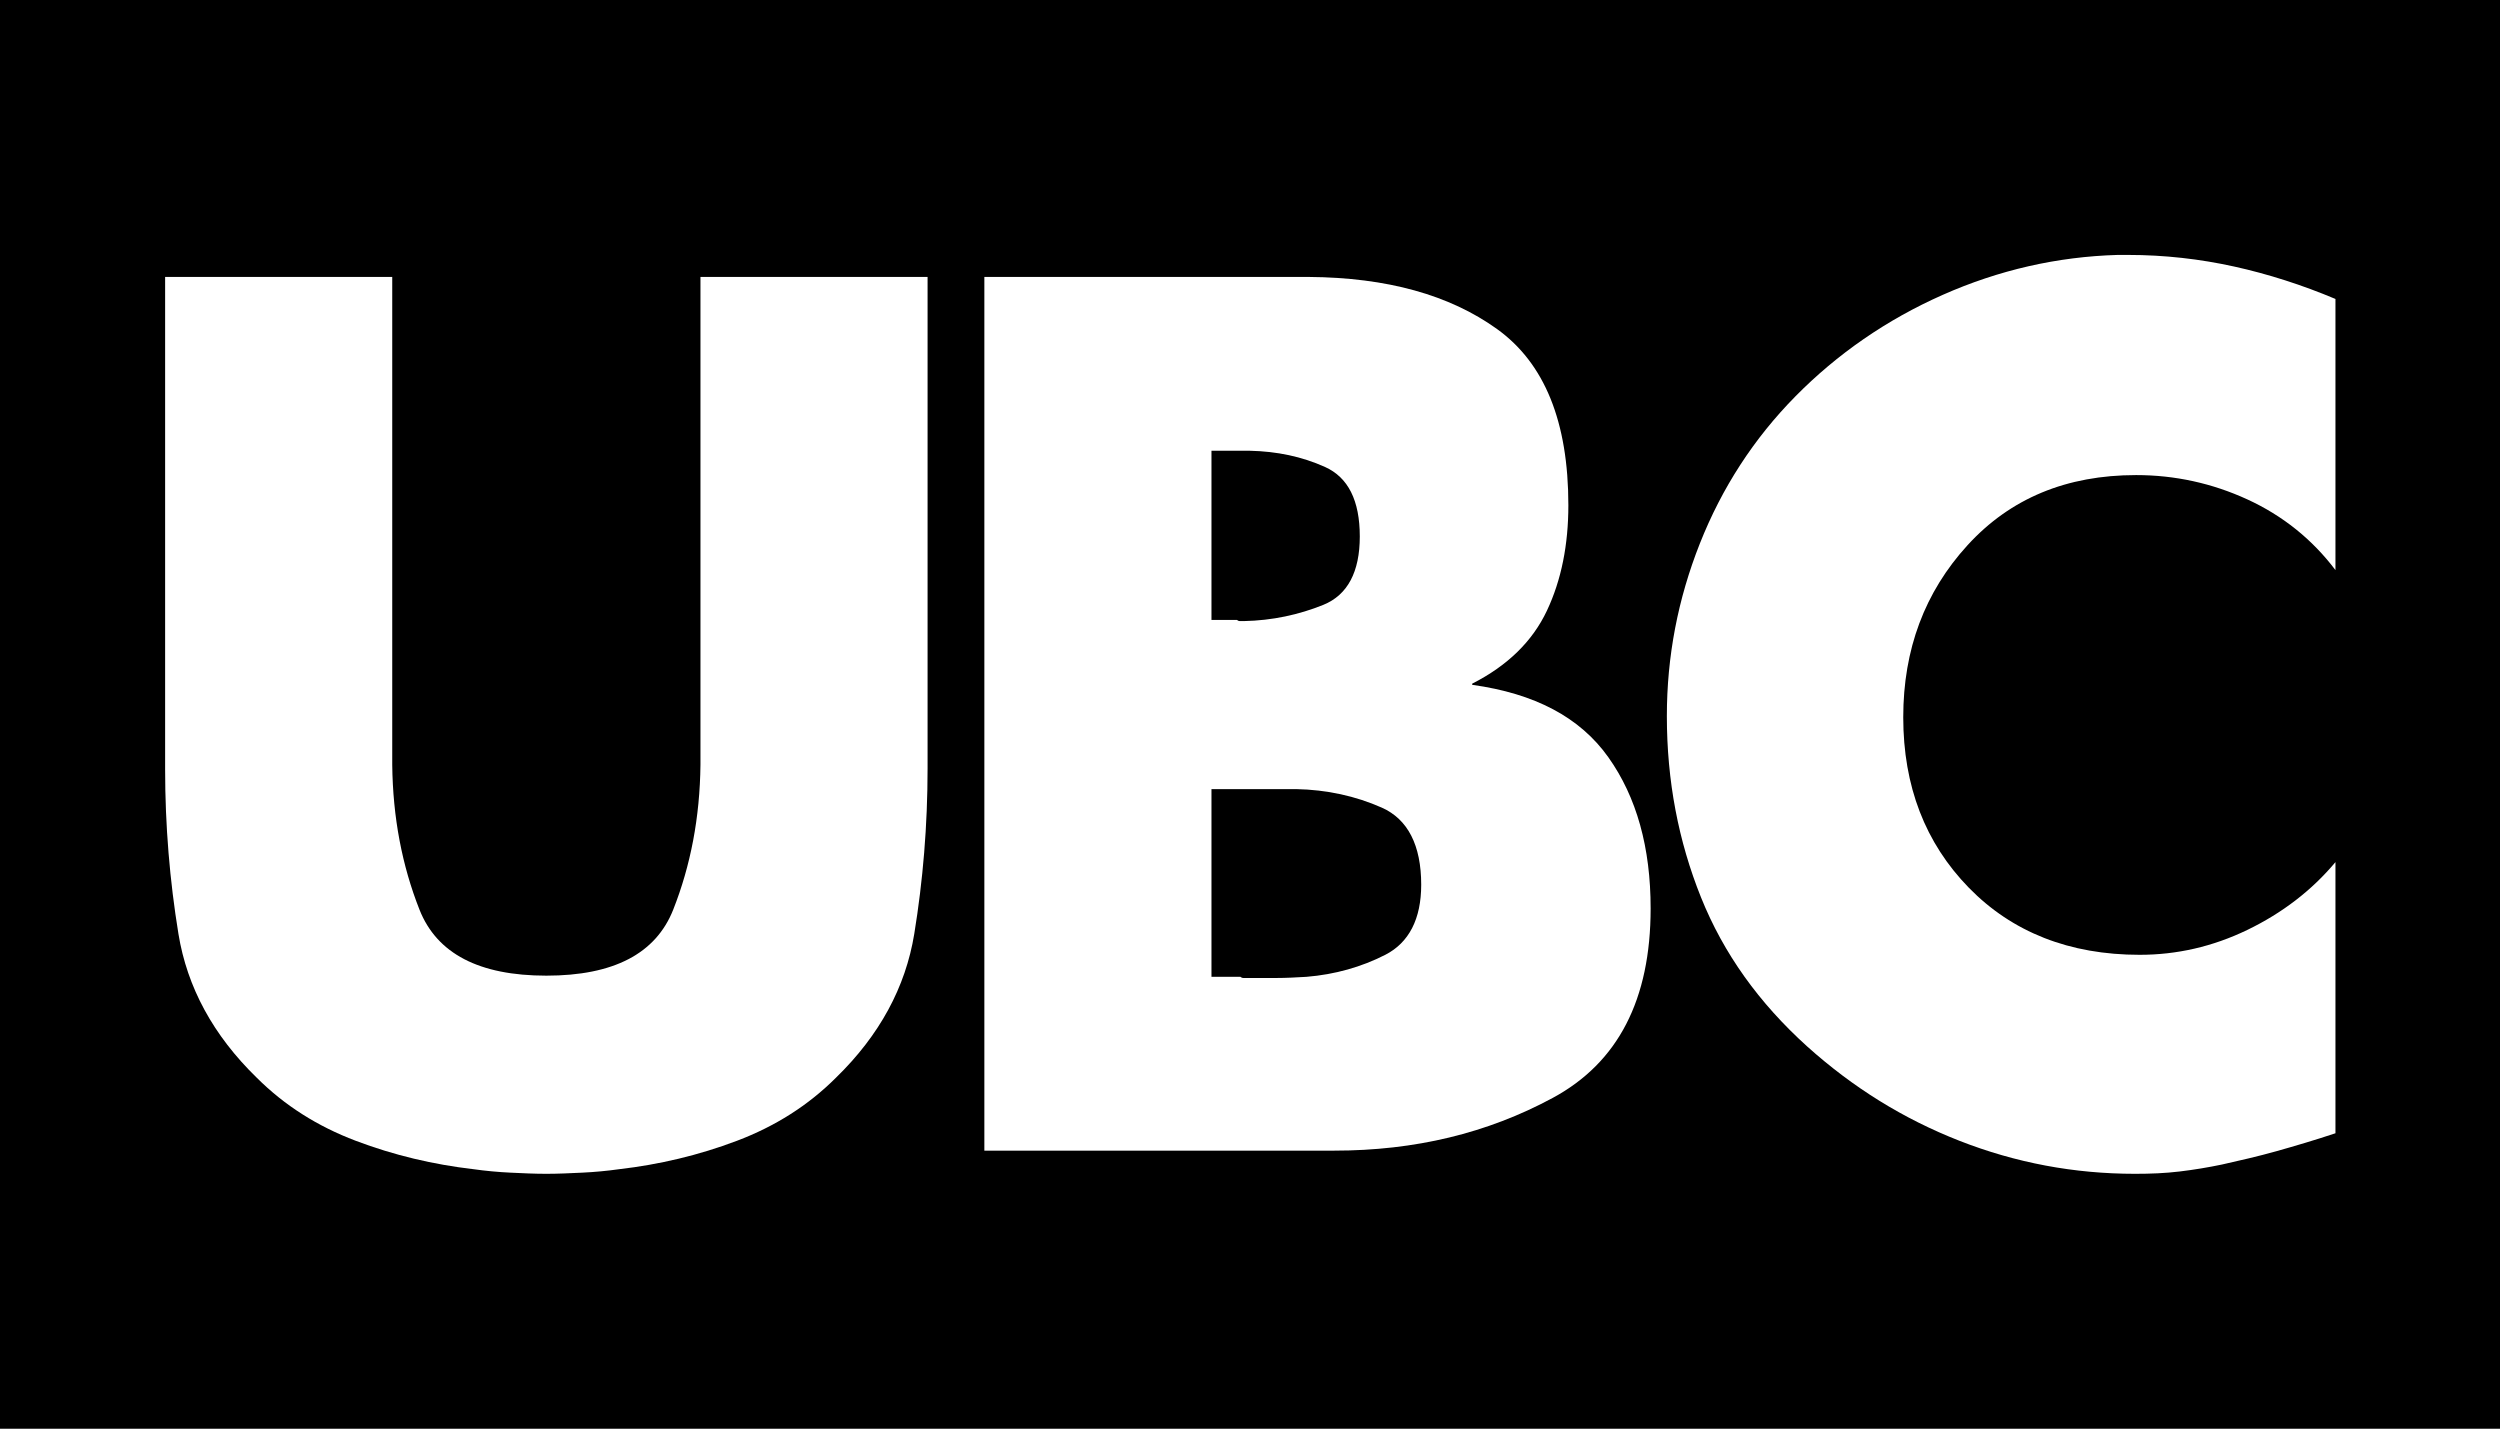
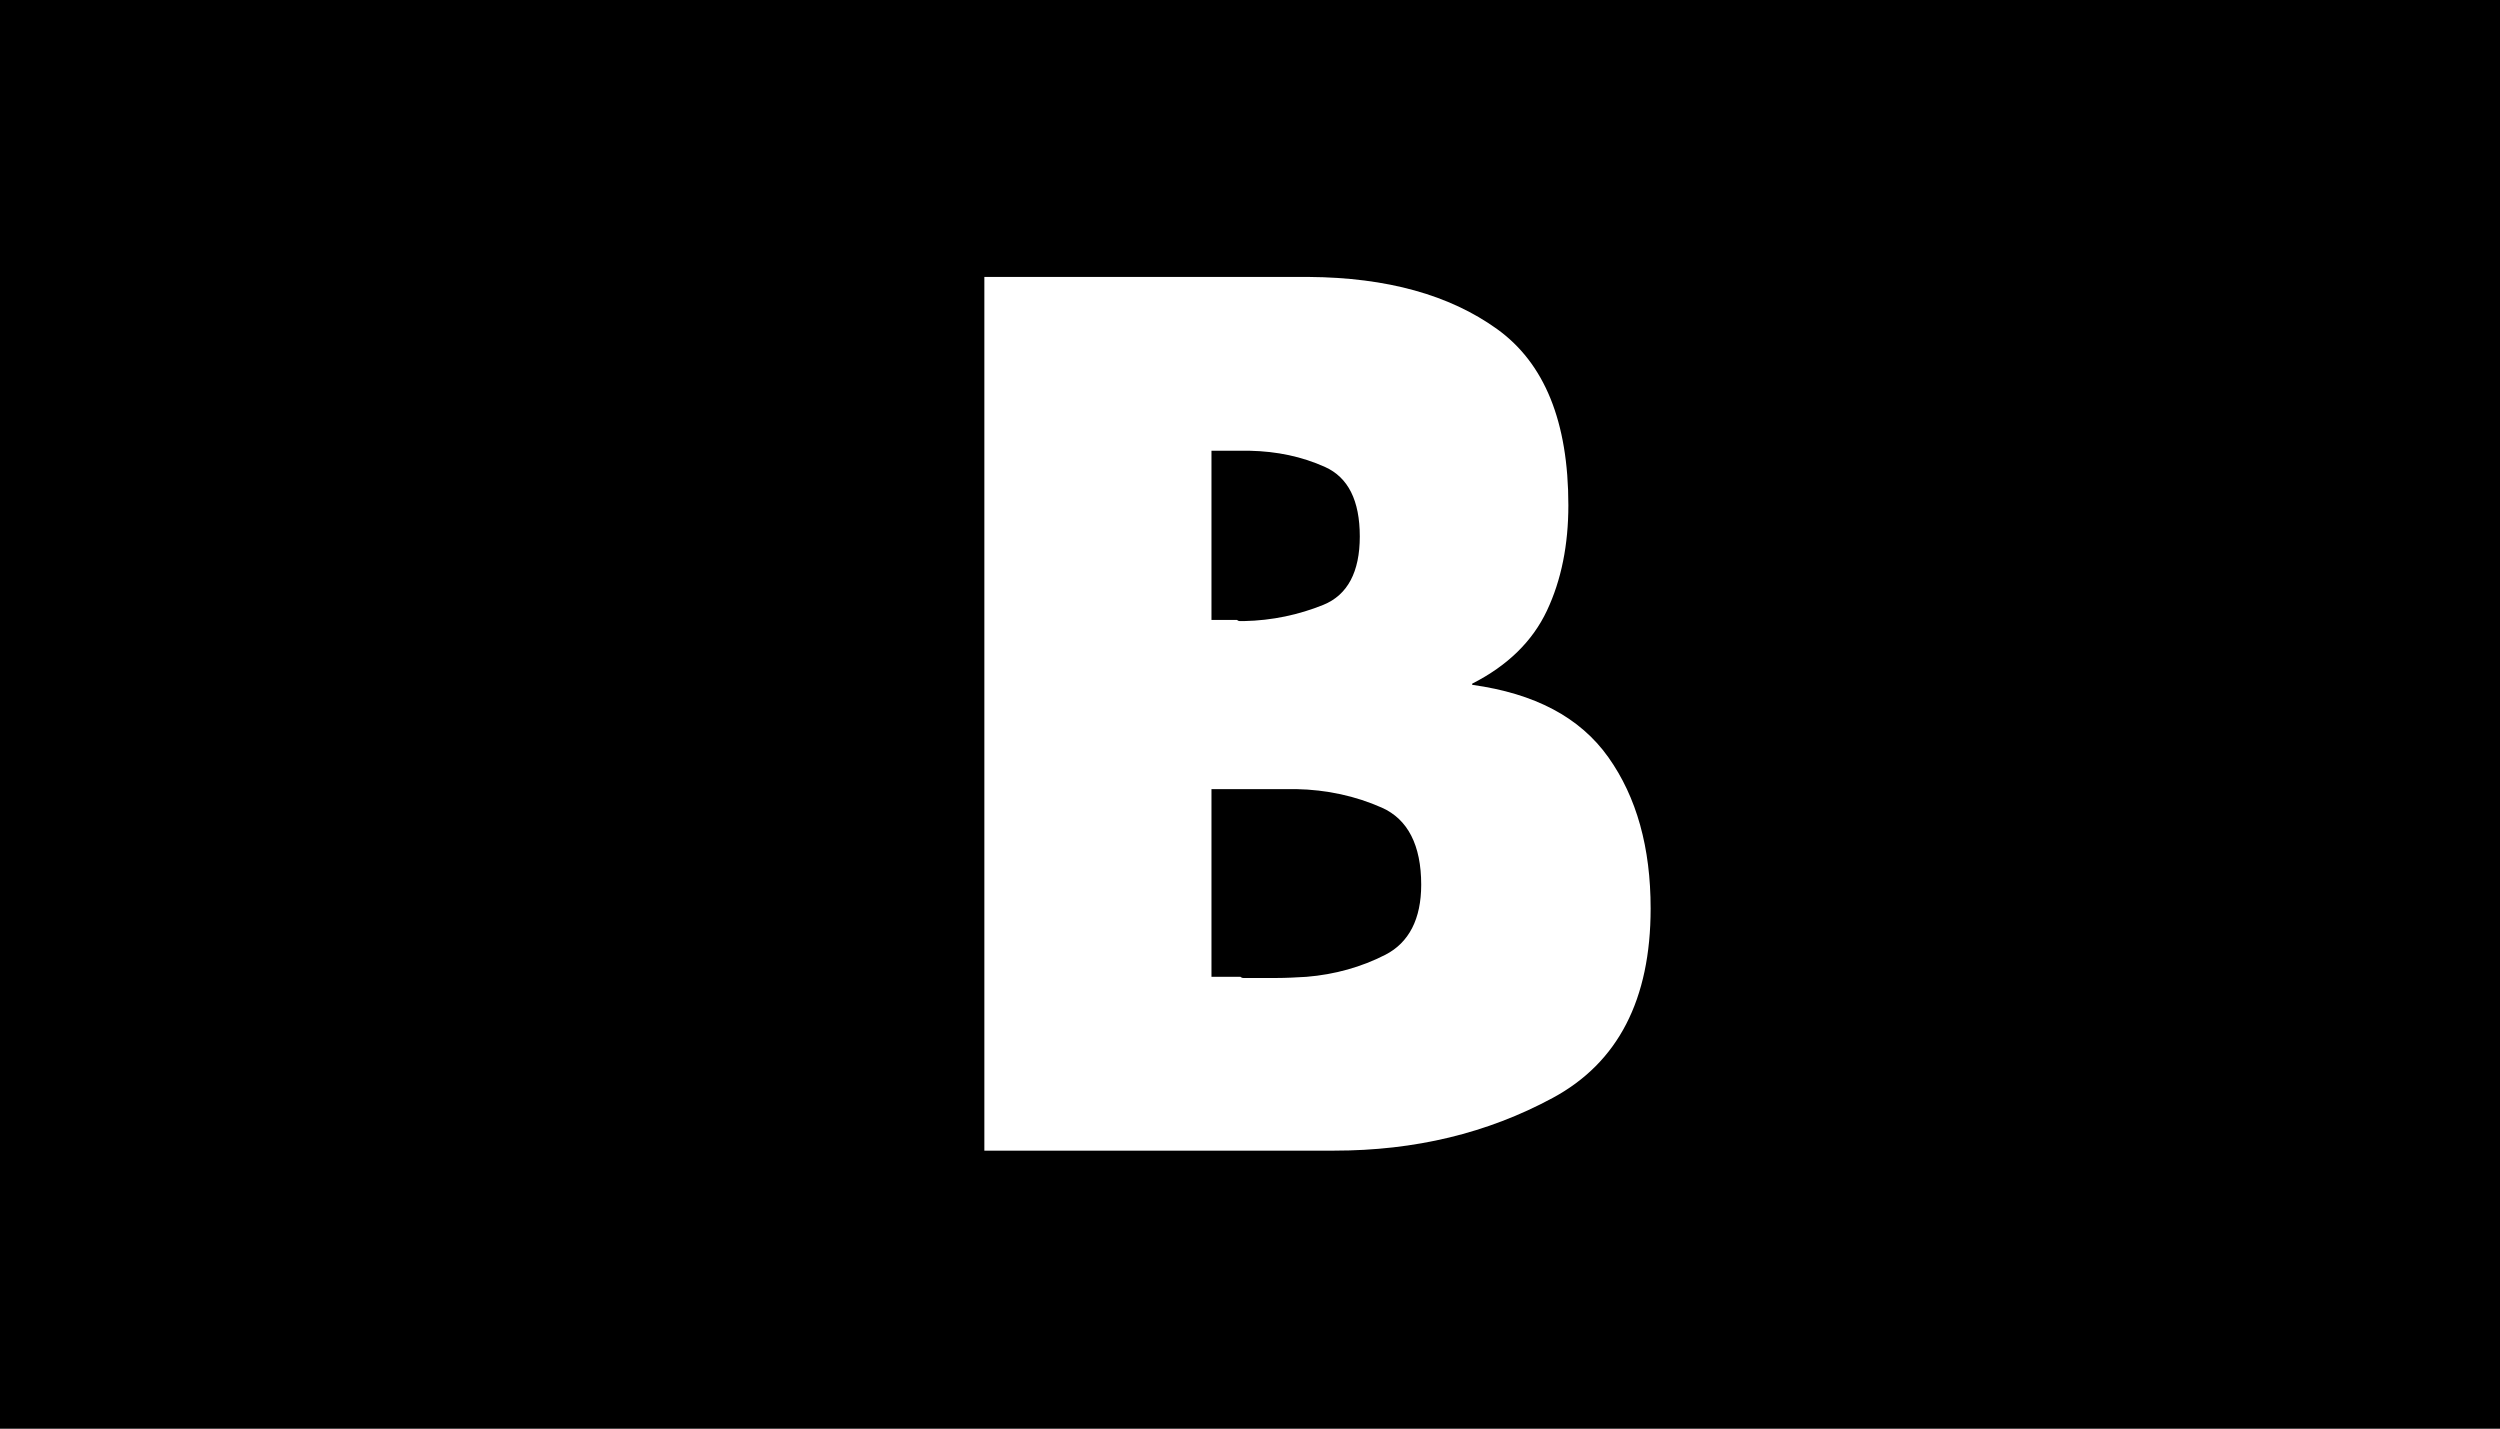
<svg xmlns="http://www.w3.org/2000/svg" version="1.1" id="Layer_1" x="0px" y="0px" viewBox="0 0 431.5 246.6" style="enable-background:new 0 0 431.5 246.6;" xml:space="preserve">
  <style type="text/css">
	.st0{fill:#FFFFFF;}
</style>
  <rect width="431.5" height="246.6" />
  <g>
-     <path class="st0" d="M160.1,47.8v84.8c0,9.9-0.8,19.4-2.3,28.6c-1.5,9.2-6,17.5-13.5,24.8c-4.8,4.8-10.5,8.4-17.1,10.9   c-6.6,2.5-13.4,4.1-20.3,4.9c-2.1,0.3-4.3,0.5-6.4,0.6c-2.1,0.1-4.2,0.2-6.2,0.2s-4.1-0.1-6.2-0.2c-2.1-0.1-4.3-0.3-6.4-0.6   c-6.9-0.8-13.7-2.4-20.3-4.9s-12.3-6.1-17.1-10.9c-7.5-7.3-12-15.6-13.5-24.8c-1.5-9.2-2.3-18.7-2.3-28.4v-85h39.2v79.4   c0,0.9,0,1.8,0,2.5c0,0.7,0,1.5,0,2.3c0.1,9.1,1.7,17.4,4.7,25c3,7.6,10.3,11.4,21.9,11.4c11.6,0,18.9-3.8,21.9-11.4   c3-7.6,4.6-15.9,4.7-25c0-0.8,0-1.6,0-2.3c0-0.7,0-1.5,0-2.3V47.8H160.1z" />
    <path class="st0" d="M169.9,198.6V47.8h56c13.5,0.1,24.3,3.1,32.5,9c8.2,5.9,12.3,16,12.3,30.4c0,6.8-1.2,12.9-3.7,18.2   c-2.5,5.3-6.8,9.5-12.9,12.6v0.2c10.8,1.5,18.6,5.6,23.5,12.5c4.9,6.9,7.3,15.6,7.3,26.1c0,15.7-5.6,26.6-16.9,32.7   c-11.3,6.1-23.8,9.1-37.7,9.1H169.9z M209.1,107h4.4c0.1,0.1,0.3,0.2,0.5,0.2c0.2,0,0.4,0,0.7,0c4.9-0.1,9.5-1.1,13.7-2.8   c4.2-1.7,6.3-5.7,6.3-11.8c0-6.2-2-10.2-6-12c-4-1.8-8.3-2.7-13-2.8c-0.7,0-1.3,0-1.9,0s-1.2,0-1.9,0h-2.8V107z M209.1,168.6h5   c0.1,0.1,0.3,0.2,0.5,0.2c0.2,0,0.4,0,0.7,0c1.6,0,3.3,0,5,0c1.7,0,3.5-0.1,5.2-0.2c4.9-0.4,9.5-1.7,13.6-3.8   c4.1-2.1,6.2-6.2,6.2-12.1c0-6.8-2.3-11.3-6.8-13.3c-4.5-2-9.5-3.1-14.8-3.2c-1.2,0-2.4,0-3.7,0c-1.3,0-2.5,0-3.7,0   c-0.5,0-1.1,0-1.6,0c-0.5,0-1.1,0-1.6,0h-4V168.6z" />
-     <path class="st0" d="M403.1,51.4v47c-4-5.3-9.1-9.4-15.2-12.2c-6.1-2.8-12.5-4.2-19.2-4.2c-12,0-21.7,4-29.1,12.1   c-7.4,8.1-11.1,18-11.1,29.7c0,11.9,3.8,21.7,11.3,29.4c7.5,7.7,17.4,11.6,29.5,11.6c6.4,0,12.6-1.4,18.6-4.3   c6-2.9,11.1-6.8,15.2-11.7v46.8c-3.6,1.2-7,2.2-10.2,3.1c-3.2,0.9-6.3,1.6-9.4,2.3c-2.4,0.5-4.8,0.9-7.3,1.2   c-2.5,0.3-5,0.4-7.7,0.4c-10.5,0-20.6-1.9-30.3-5.7c-9.7-3.8-18.4-9.2-26.3-16.3c-8.3-7.5-14.4-16-18.3-25.7   c-3.9-9.7-5.9-20.1-5.9-31.3c0-10.3,1.9-20.2,5.7-29.8c3.8-9.6,9.3-18.1,16.5-25.4c7.2-7.3,15.7-13.2,25.4-17.5   c9.7-4.3,19.8-6.6,30.2-6.9c0.3,0,0.6,0,0.9,0c0.3,0,0.6,0,0.9,0c6.3,0,12.4,0.7,18.3,2c5.9,1.3,11.8,3.2,17.5,5.6V51.4z" />
  </g>
</svg>